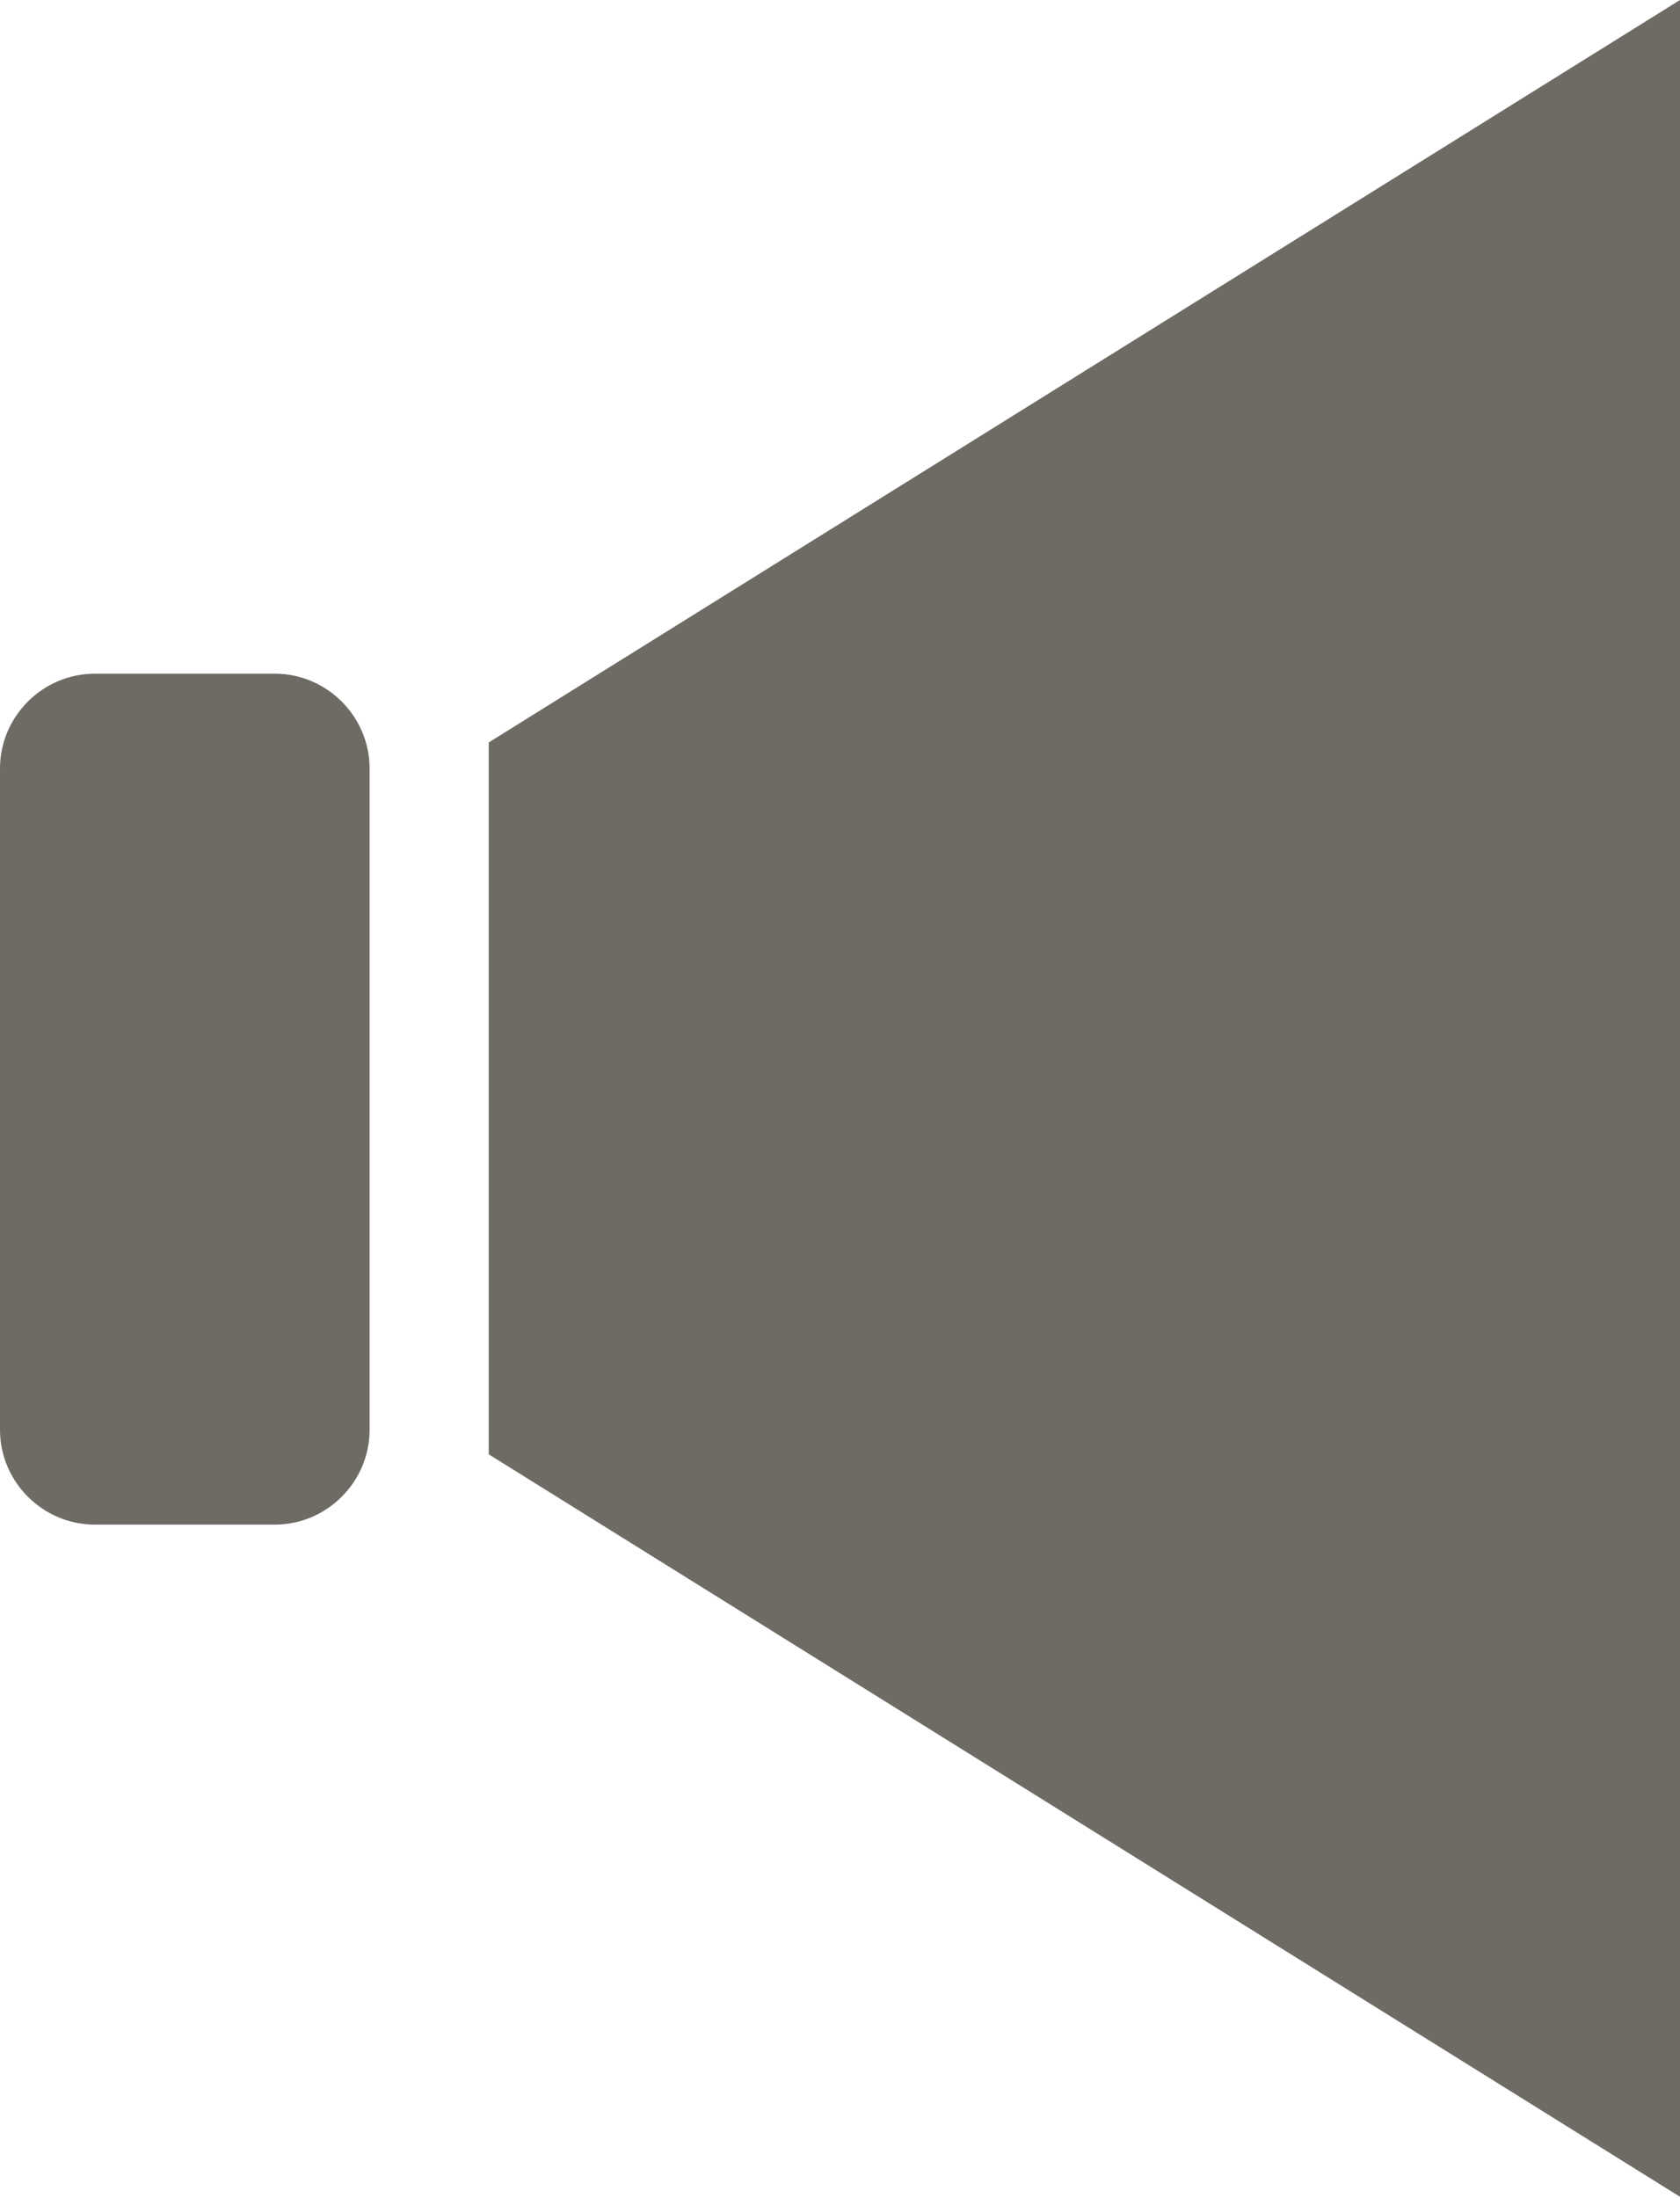
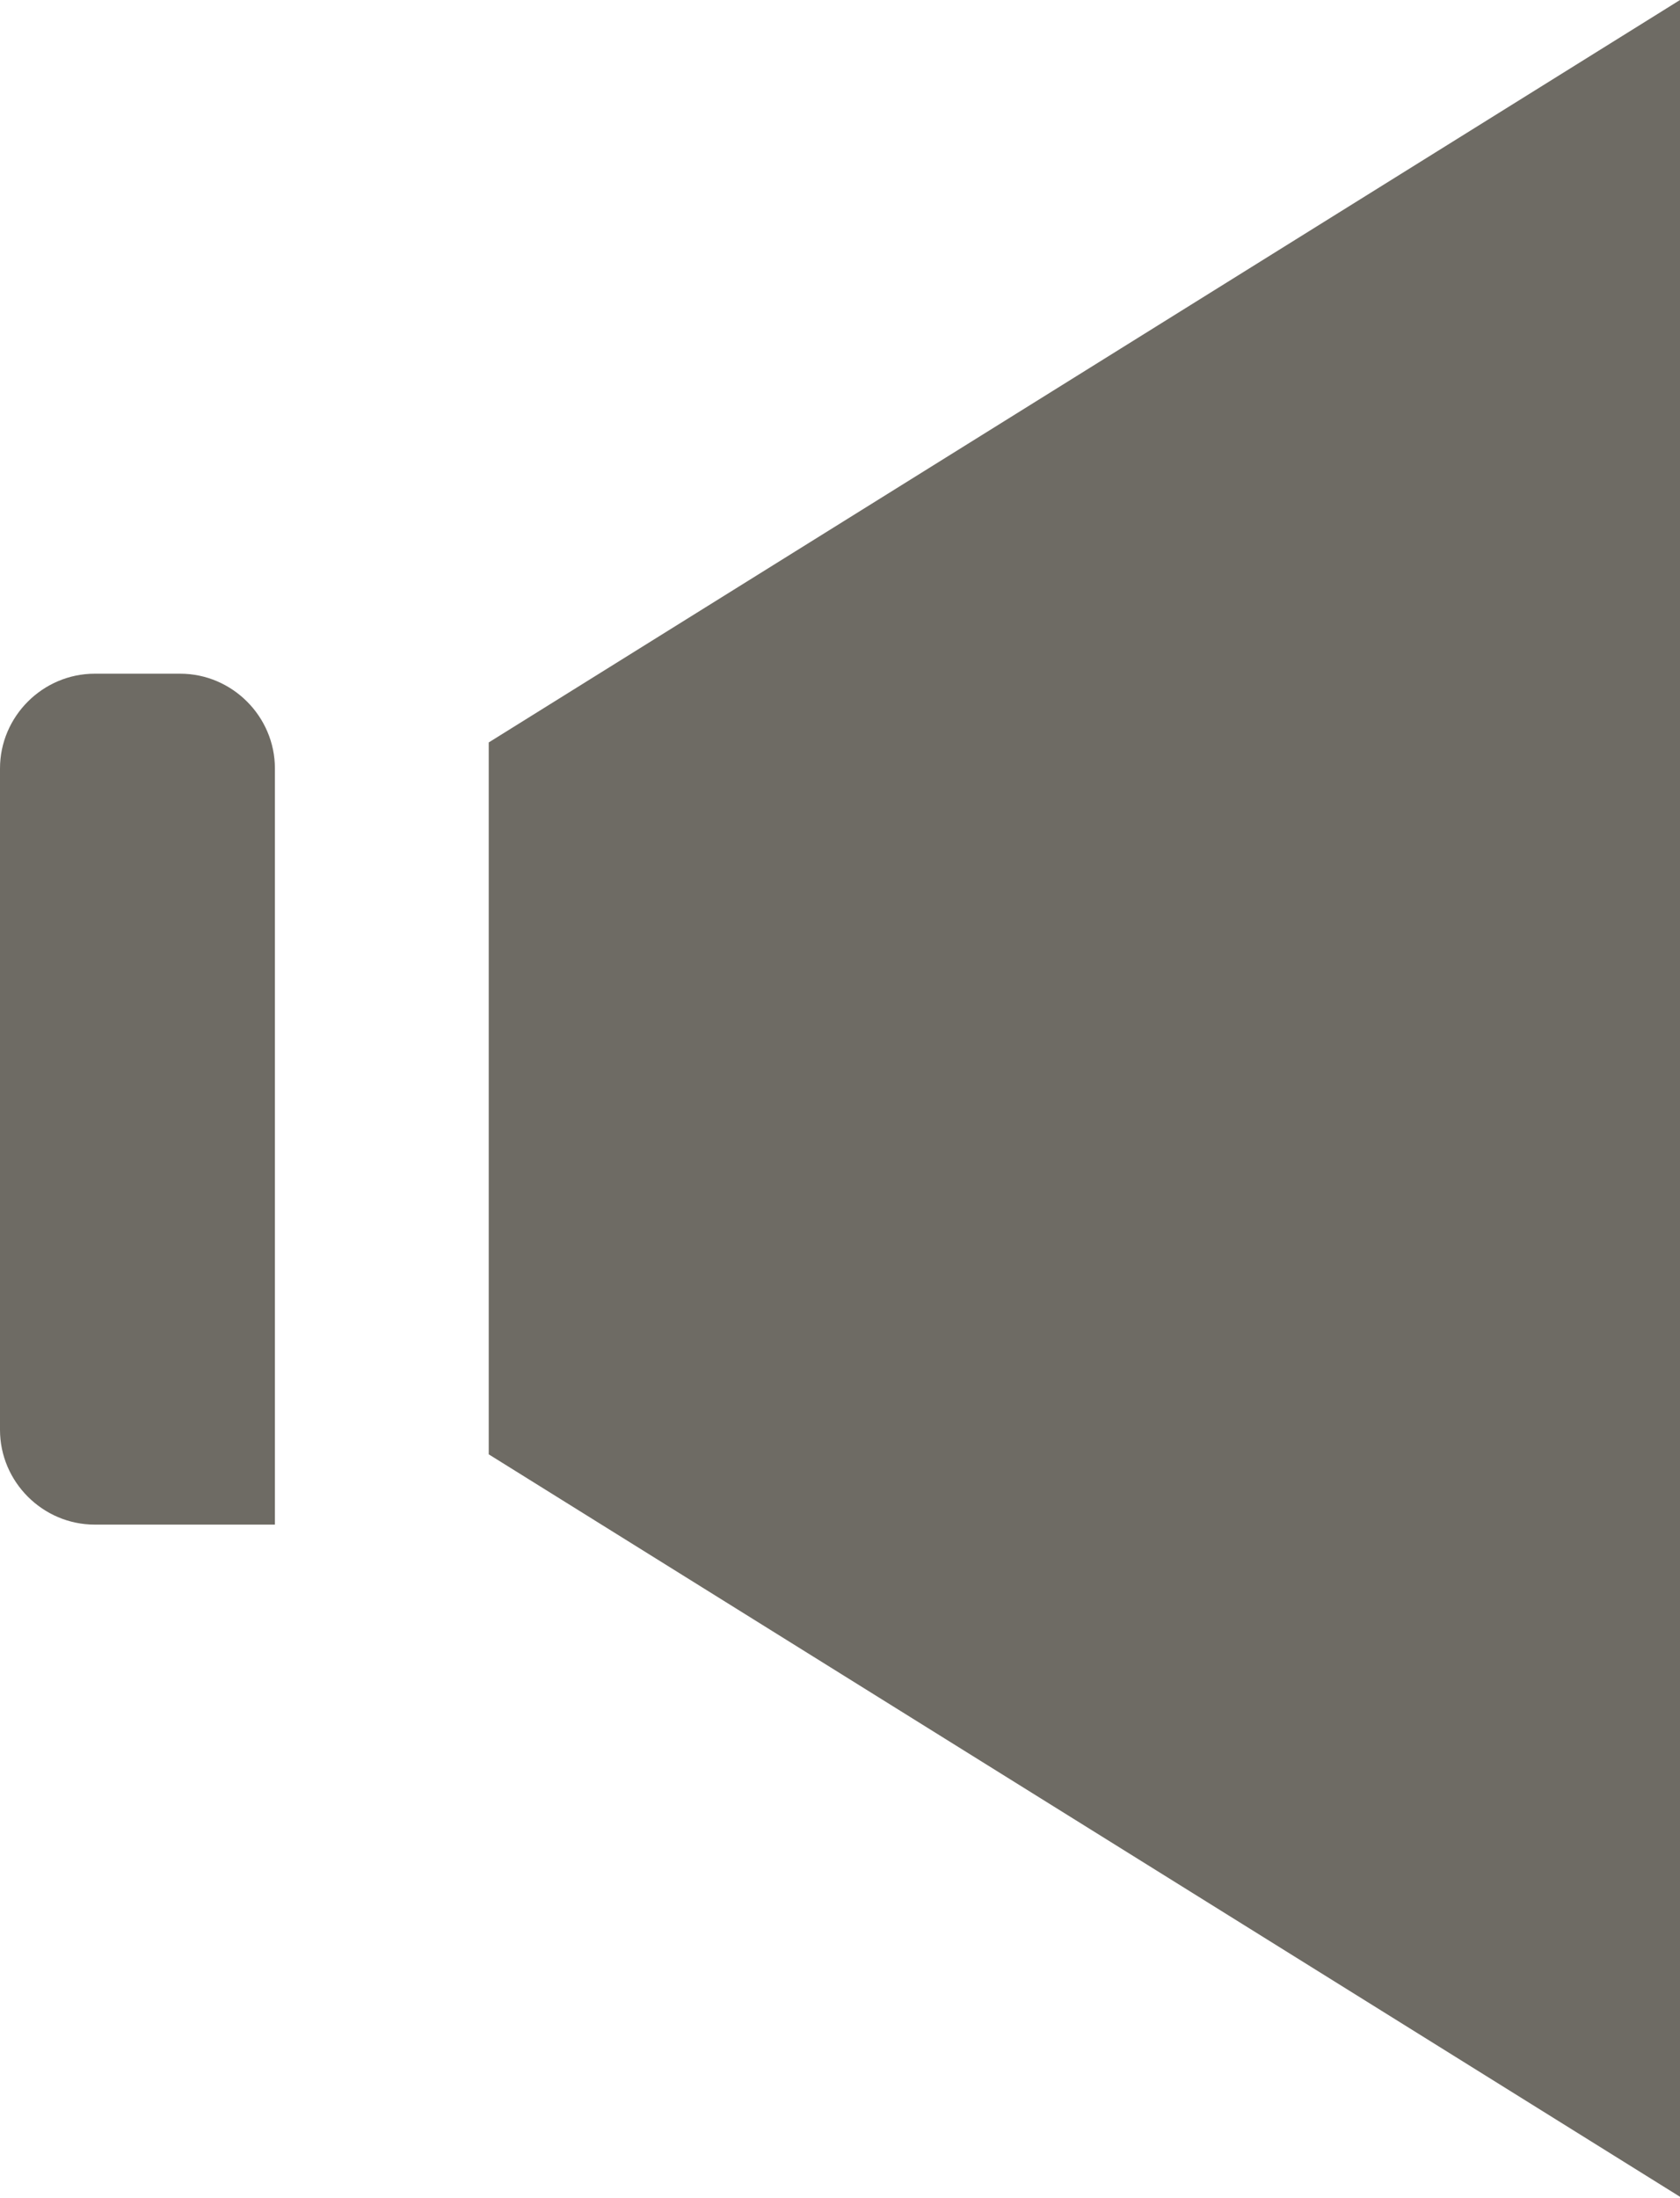
<svg xmlns="http://www.w3.org/2000/svg" version="1.1" id="レイヤー_1" x="0px" y="0px" viewBox="0 0 11 14.39" style="enable-background:new 0 0 11 14.39;" xml:space="preserve">
  <style type="text/css">
	.st0{fill:#6E6B64;}
</style>
-   <path class="st0" d="M11,0L3.2,4.86v4.66l7.8,4.86V0z M0.62,4.41C0.28,4.41,0,4.69,0,5.03v4.33C0,9.7,0.28,9.98,0.62,9.98H1.8  c0.34,0,0.62-0.28,0.62-0.62V5.03c0-0.34-0.28-0.62-0.62-0.62C1.8,4.41,0.62,4.41,0.62,4.41z" />
+   <path class="st0" d="M11,0L3.2,4.86v4.66l7.8,4.86V0z M0.62,4.41C0.28,4.41,0,4.69,0,5.03v4.33C0,9.7,0.28,9.98,0.62,9.98H1.8  V5.03c0-0.34-0.28-0.62-0.62-0.62C1.8,4.41,0.62,4.41,0.62,4.41z" />
</svg>